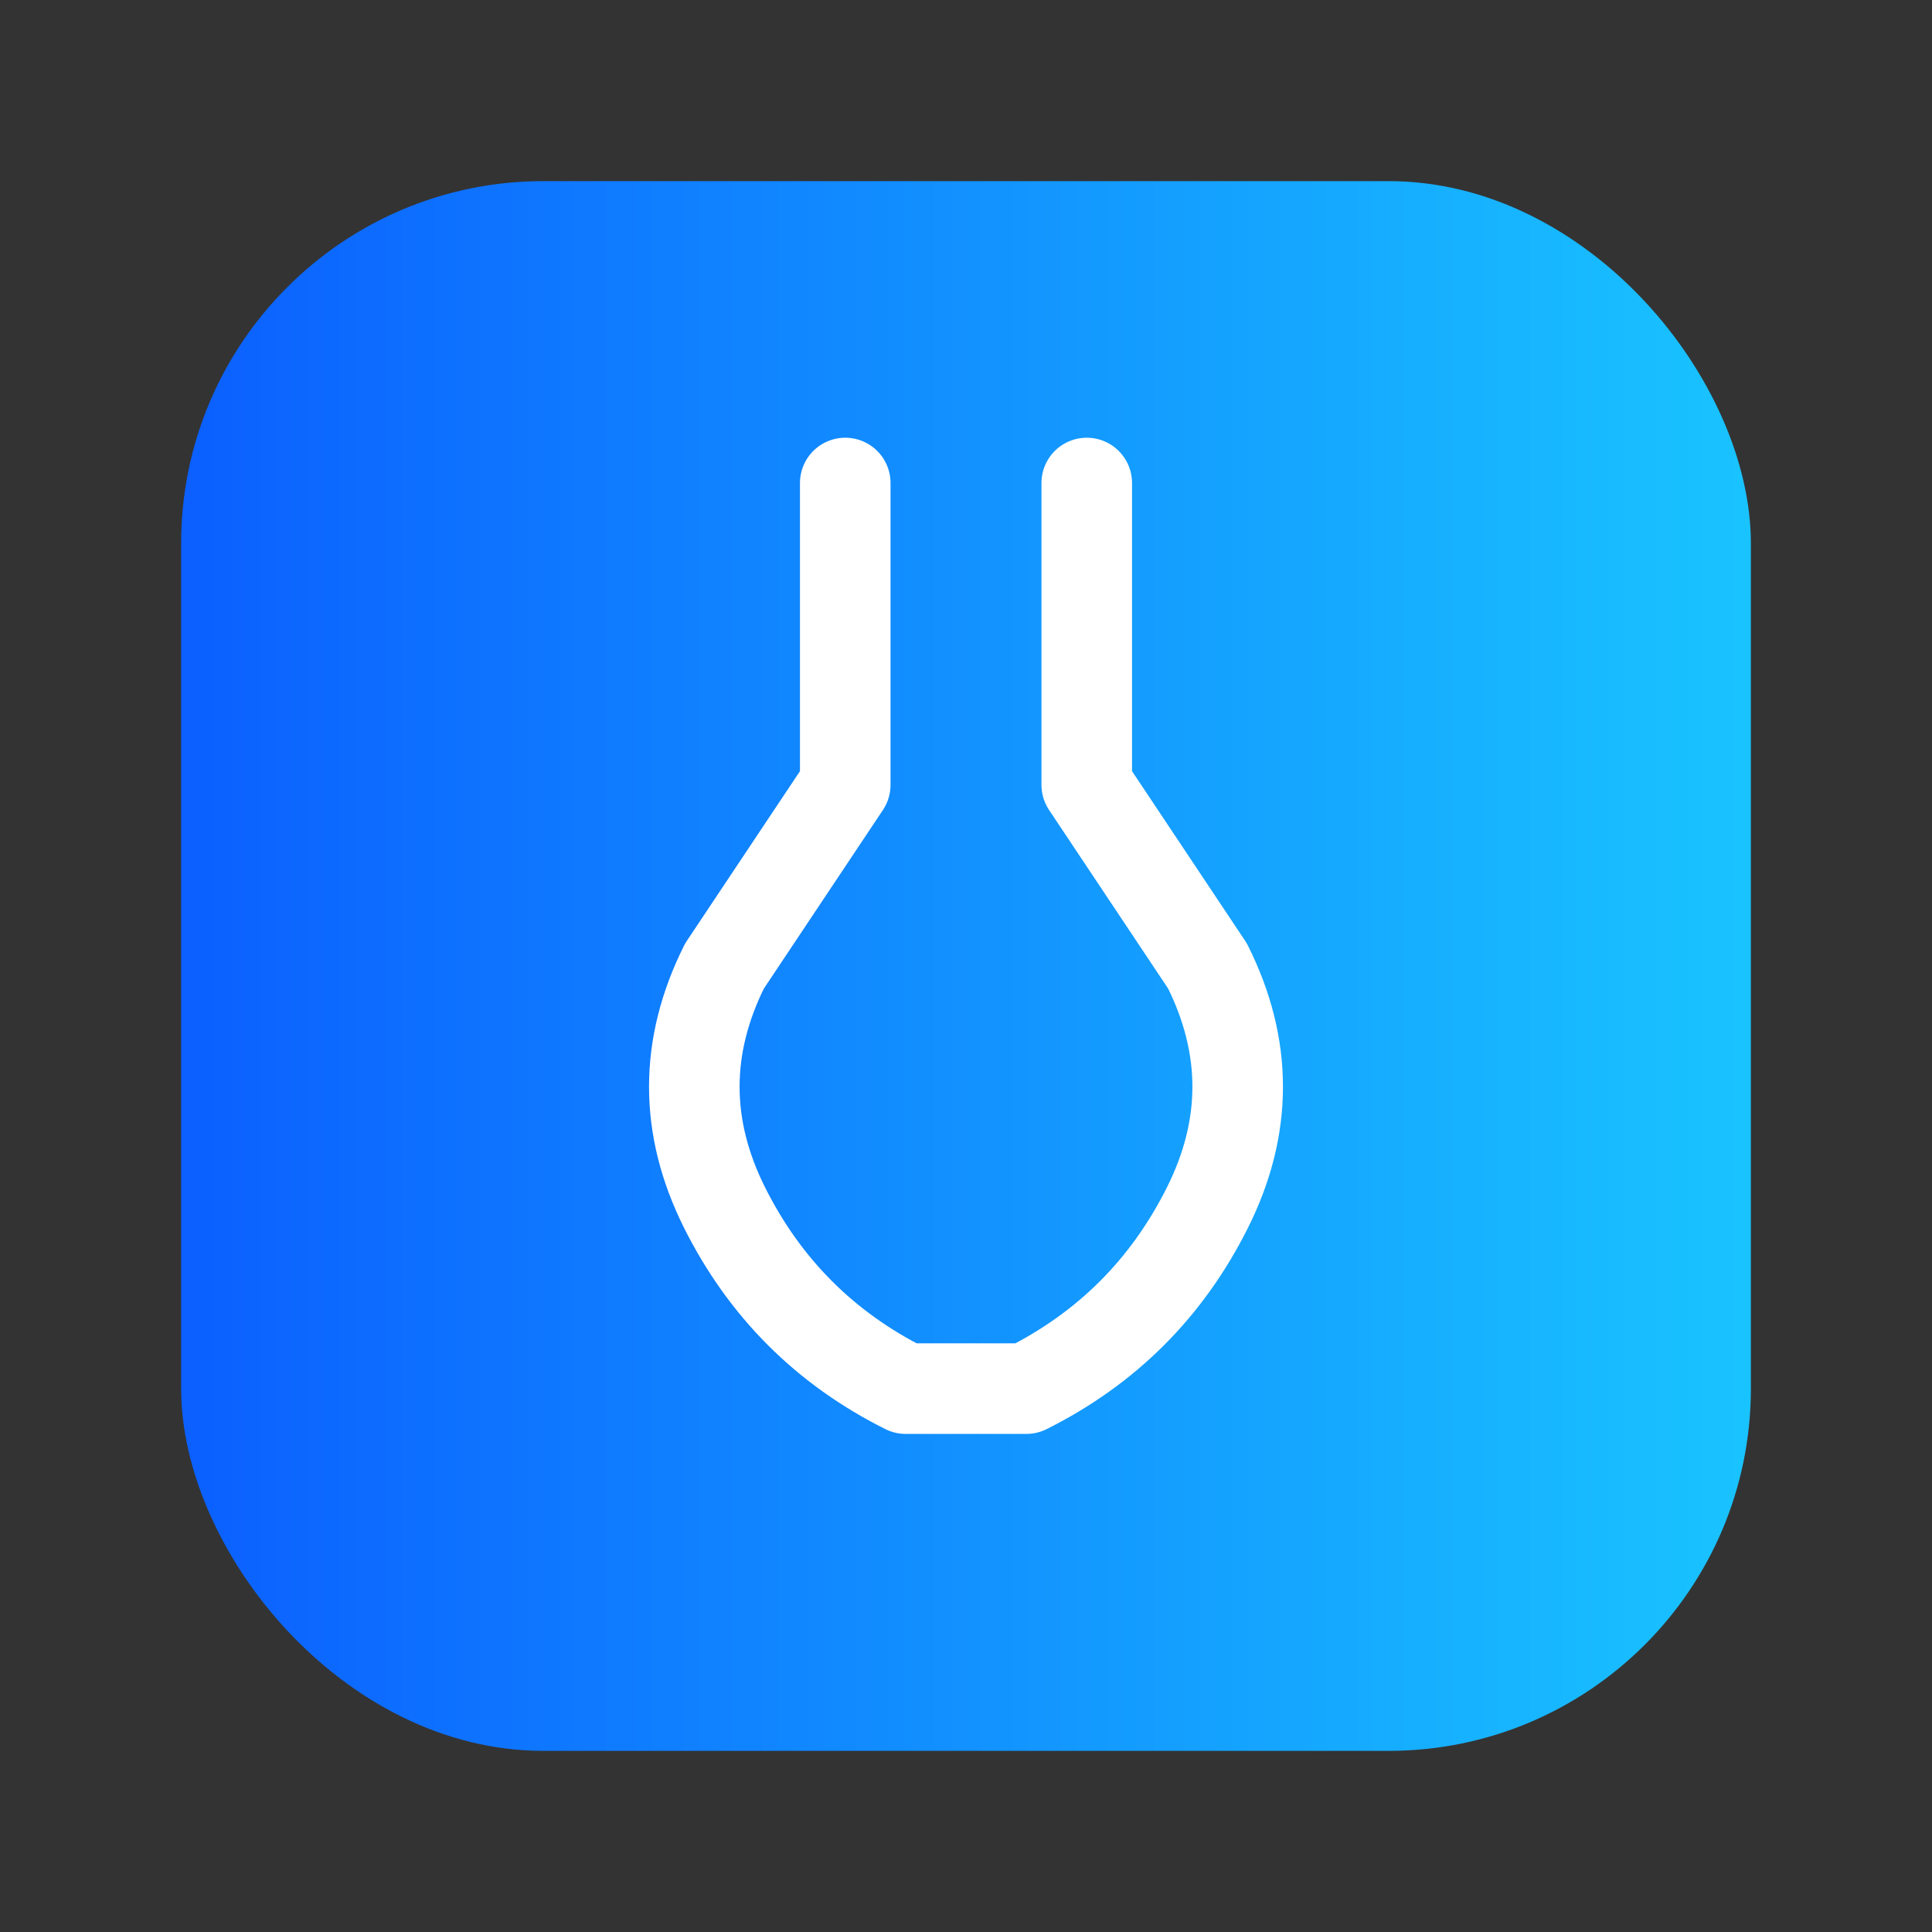
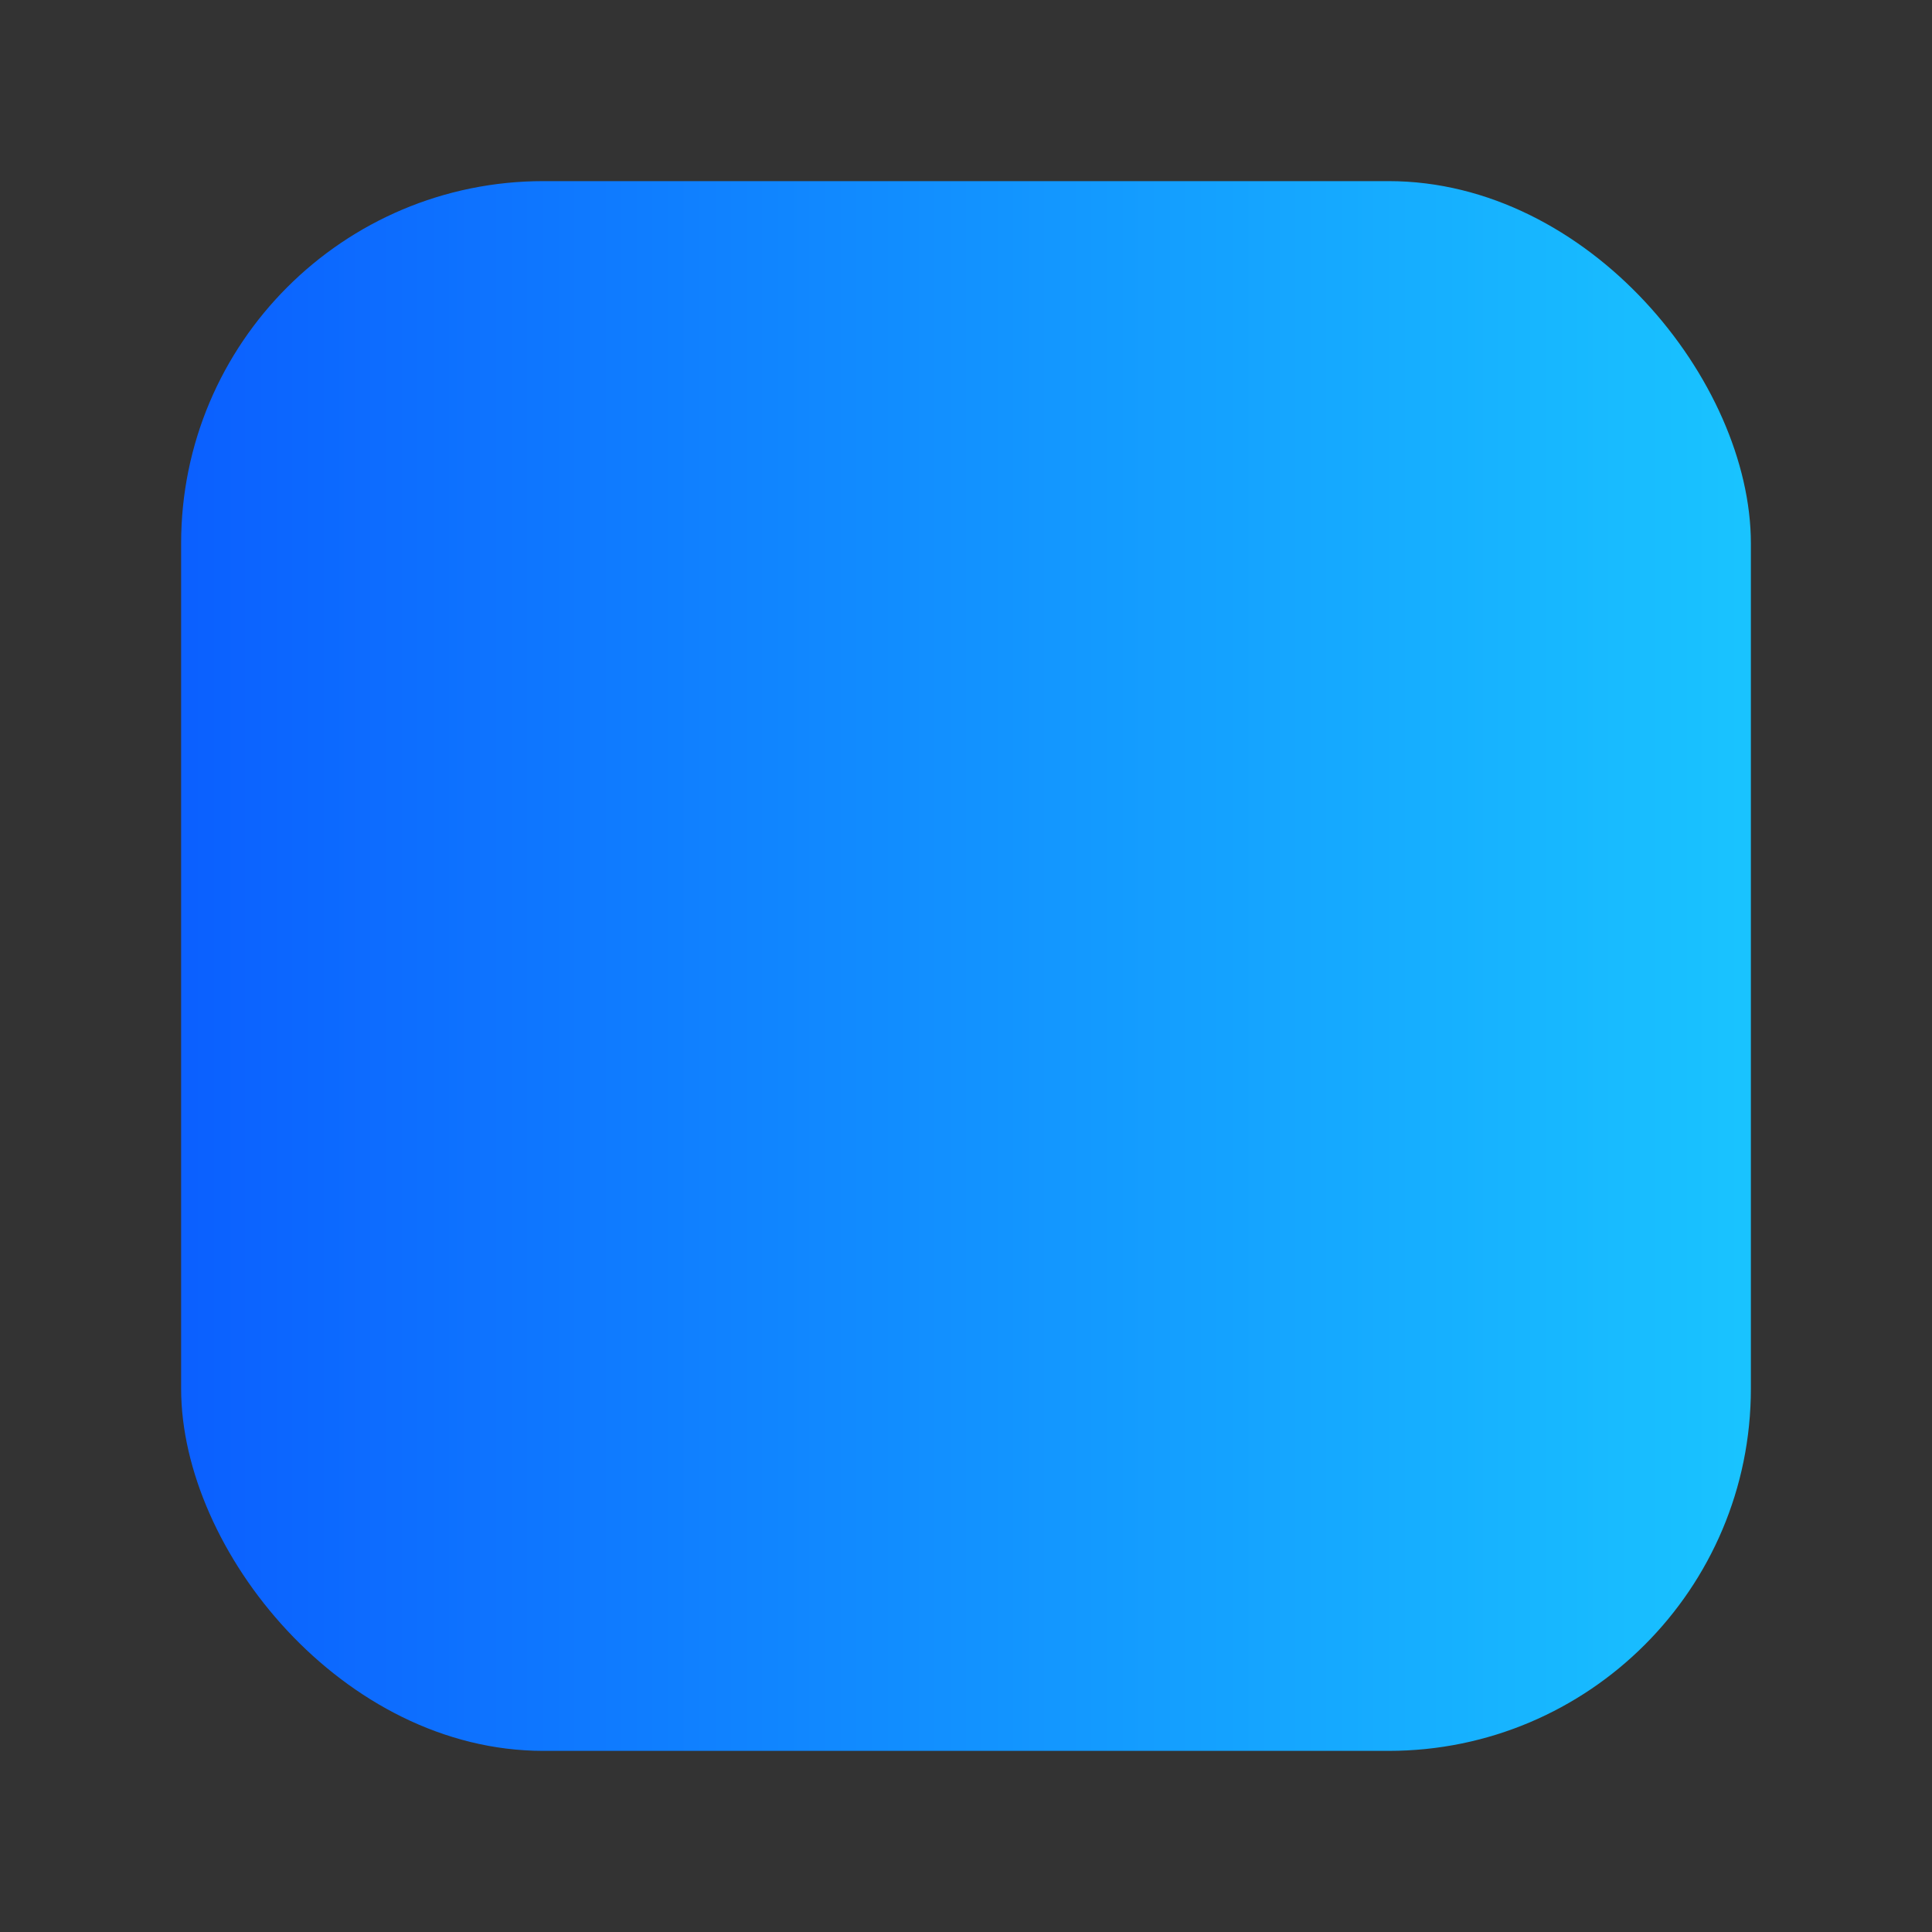
<svg xmlns="http://www.w3.org/2000/svg" viewBox="0 0 64 64">
  <rect x="0" y="0" width="64" height="64" fill="#333333" stroke="none" />
  <defs>
    <linearGradient id="g" x1="0" x2="1">
      <stop offset="0" stop-color="#0b5fff" />
      <stop offset="1" stop-color="#19c4ff" />
    </linearGradient>
  </defs>
  <rect x="6" y="6" width="52" height="52" rx="12" fill="url(#g)" />
-   <path d="M28 16 L28 26 M36 16 L36 26 M28 26 L24 32 Q22 36 24 40 Q26 44 30 46 L34 46 Q38 44 40 40 Q42 36 40 32 L36 26" stroke="#fff" stroke-width="3" fill="none" stroke-linecap="round" stroke-linejoin="round" />
</svg>